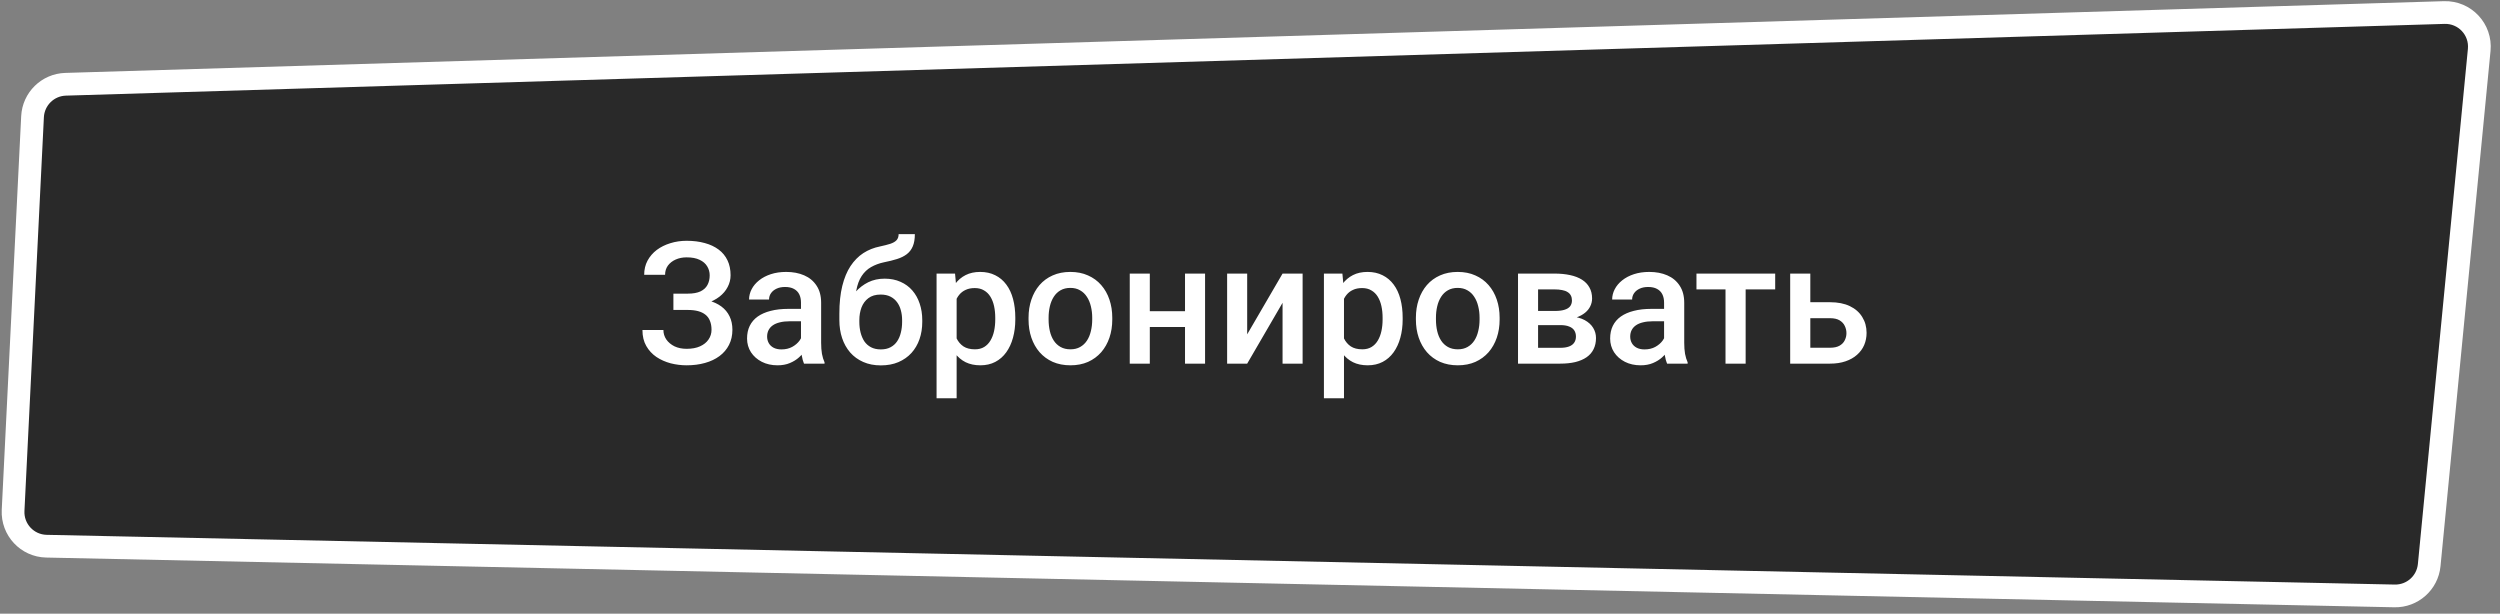
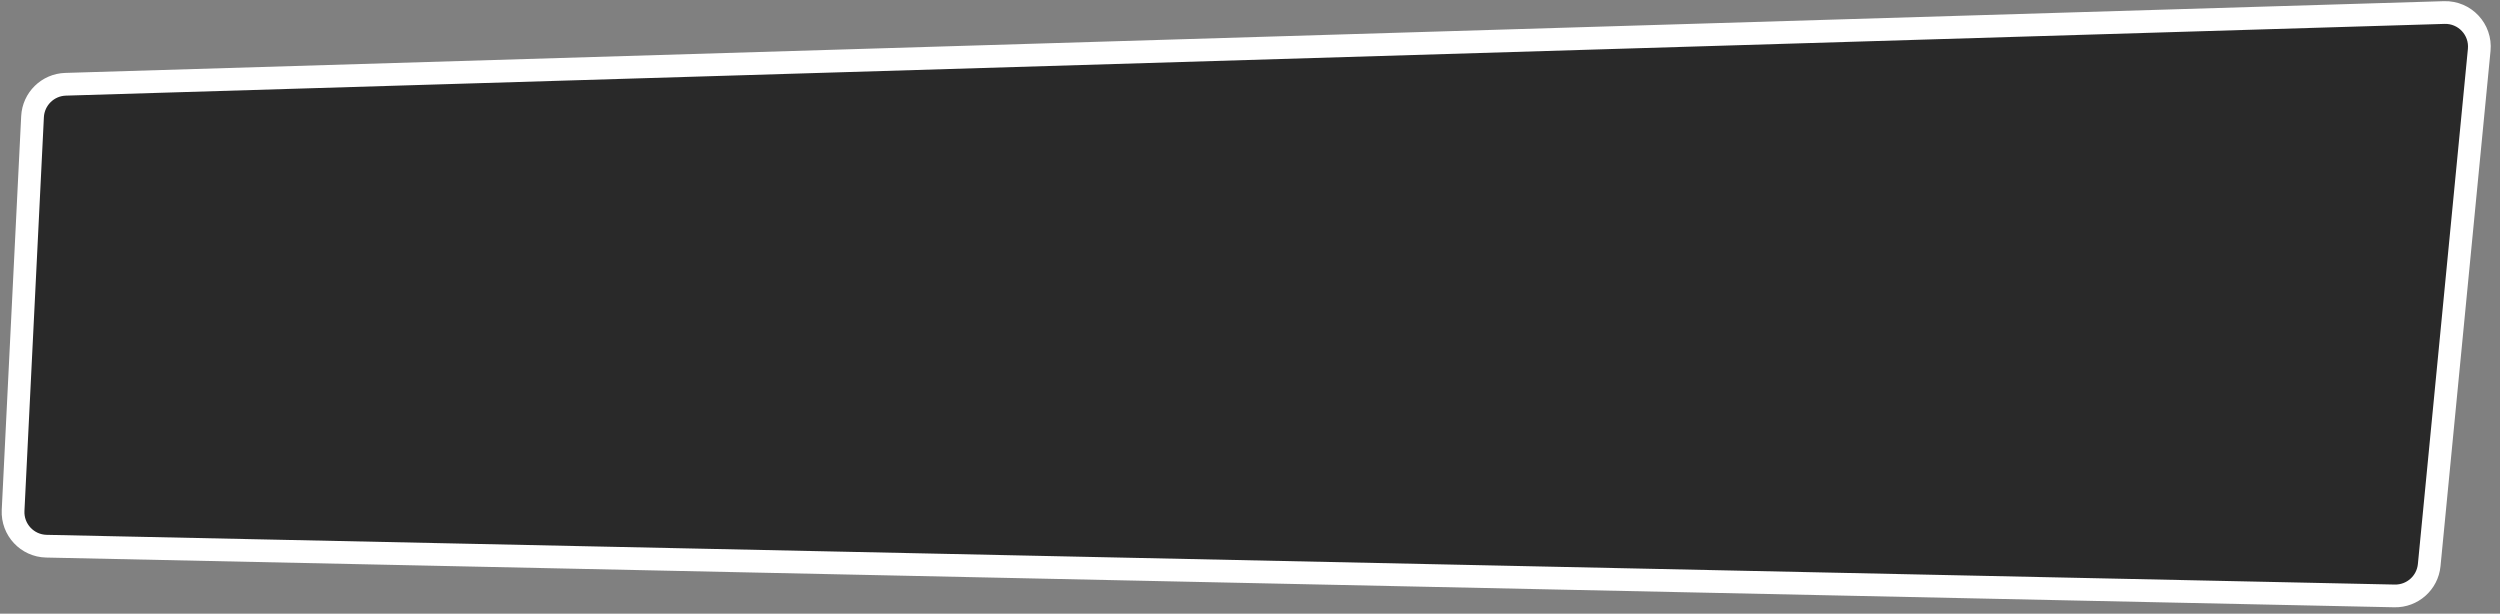
<svg xmlns="http://www.w3.org/2000/svg" width="220" height="54" viewBox="0 0 220 54" fill="none">
  <rect x="0" y="0" width="220" height="54" fill="#808080" stroke="none" />
  <path d="M2.863 10.267L1.152 44.918C1.069 46.606 2.395 48.03 4.085 48.065L210.719 52.441C212.288 52.474 213.617 51.293 213.769 49.732L218.171 4.391C218.345 2.592 216.901 1.048 215.094 1.103L5.769 7.416C4.205 7.464 2.941 8.705 2.863 10.267Z" fill="#292929" stroke="white" stroke-width="2" />
-   <path d="M60.739 26.888H59.259V25.84H60.534C60.988 25.84 61.356 25.774 61.64 25.643C61.923 25.506 62.128 25.318 62.255 25.079C62.387 24.834 62.453 24.551 62.453 24.229C62.453 23.941 62.379 23.677 62.233 23.438C62.091 23.199 61.872 23.008 61.574 22.867C61.276 22.72 60.893 22.647 60.424 22.647C60.072 22.647 59.752 22.71 59.464 22.837C59.176 22.964 58.947 23.143 58.776 23.372C58.61 23.602 58.527 23.873 58.527 24.185H56.688C56.688 23.721 56.786 23.306 56.981 22.94C57.182 22.569 57.453 22.254 57.794 21.995C58.141 21.736 58.539 21.539 58.988 21.402C59.442 21.26 59.921 21.189 60.424 21.189C61.01 21.189 61.54 21.255 62.013 21.387C62.487 21.514 62.895 21.705 63.236 21.959C63.578 22.212 63.839 22.53 64.02 22.911C64.201 23.287 64.291 23.724 64.291 24.222C64.291 24.588 64.206 24.932 64.035 25.254C63.869 25.577 63.629 25.86 63.317 26.104C63.004 26.348 62.628 26.541 62.189 26.683C61.754 26.819 61.271 26.888 60.739 26.888ZM59.259 26.25H60.739C61.33 26.25 61.855 26.311 62.313 26.434C62.773 26.556 63.161 26.734 63.478 26.968C63.795 27.203 64.037 27.493 64.203 27.84C64.369 28.182 64.452 28.575 64.452 29.019C64.452 29.517 64.352 29.961 64.152 30.352C63.956 30.738 63.678 31.065 63.317 31.334C62.956 31.602 62.528 31.805 62.035 31.941C61.547 32.078 61.01 32.147 60.424 32.147C59.95 32.147 59.481 32.088 59.018 31.971C58.559 31.849 58.141 31.663 57.765 31.414C57.394 31.16 57.096 30.838 56.872 30.447C56.647 30.057 56.535 29.588 56.535 29.041H58.38C58.38 29.344 58.466 29.622 58.637 29.876C58.812 30.125 59.052 30.325 59.355 30.477C59.662 30.623 60.019 30.696 60.424 30.696C60.888 30.696 61.281 30.623 61.603 30.477C61.93 30.33 62.179 30.13 62.35 29.876C62.526 29.622 62.614 29.336 62.614 29.019C62.614 28.716 62.567 28.455 62.475 28.235C62.387 28.011 62.255 27.83 62.079 27.693C61.903 27.552 61.686 27.447 61.427 27.378C61.169 27.31 60.871 27.276 60.534 27.276H59.259V26.25ZM70.487 30.411V26.631C70.487 26.348 70.436 26.104 70.334 25.899C70.231 25.694 70.075 25.535 69.865 25.423C69.66 25.311 69.401 25.254 69.088 25.254C68.8 25.254 68.551 25.303 68.341 25.401C68.131 25.498 67.968 25.63 67.851 25.796C67.733 25.962 67.675 26.15 67.675 26.36H65.917C65.917 26.048 65.993 25.745 66.144 25.452C66.295 25.159 66.515 24.898 66.803 24.669C67.091 24.439 67.436 24.258 67.836 24.127C68.236 23.995 68.686 23.929 69.184 23.929C69.779 23.929 70.307 24.029 70.766 24.229C71.23 24.429 71.593 24.732 71.857 25.137C72.126 25.538 72.26 26.041 72.26 26.646V30.169C72.26 30.53 72.284 30.855 72.333 31.143C72.387 31.426 72.462 31.673 72.56 31.883V32H70.751C70.668 31.81 70.602 31.568 70.553 31.275C70.509 30.977 70.487 30.689 70.487 30.411ZM70.744 27.181L70.758 28.272H69.491C69.164 28.272 68.876 28.304 68.627 28.367C68.378 28.426 68.17 28.514 68.004 28.631C67.838 28.748 67.714 28.89 67.631 29.056C67.548 29.222 67.506 29.41 67.506 29.62C67.506 29.83 67.555 30.023 67.653 30.198C67.751 30.369 67.892 30.503 68.078 30.601C68.268 30.699 68.498 30.748 68.766 30.748C69.127 30.748 69.442 30.674 69.711 30.528C69.984 30.377 70.199 30.193 70.356 29.979C70.512 29.759 70.595 29.551 70.605 29.356L71.176 30.14C71.117 30.34 71.017 30.555 70.876 30.784C70.734 31.014 70.548 31.233 70.319 31.443C70.094 31.648 69.823 31.817 69.506 31.949C69.193 32.081 68.832 32.147 68.422 32.147C67.904 32.147 67.443 32.044 67.038 31.839C66.632 31.629 66.315 31.348 66.085 30.997C65.856 30.64 65.741 30.237 65.741 29.788C65.741 29.368 65.819 28.997 65.976 28.675C66.137 28.348 66.371 28.074 66.679 27.855C66.991 27.635 67.372 27.469 67.821 27.356C68.27 27.239 68.783 27.181 69.359 27.181H70.744ZM79.079 20.604H80.507C80.507 21.038 80.446 21.397 80.324 21.68C80.207 21.959 80.031 22.188 79.796 22.369C79.567 22.544 79.281 22.686 78.939 22.794C78.603 22.901 78.212 22.998 77.768 23.086C77.357 23.174 76.986 23.314 76.654 23.504C76.327 23.689 76.051 23.951 75.827 24.288C75.607 24.62 75.448 25.047 75.351 25.569C75.253 26.092 75.224 26.729 75.263 27.481V27.979L73.864 28.104V27.605C73.864 26.673 73.949 25.86 74.12 25.166C74.291 24.473 74.533 23.89 74.845 23.416C75.163 22.938 75.539 22.557 75.973 22.273C76.413 21.99 76.901 21.795 77.438 21.688C77.804 21.609 78.109 21.531 78.353 21.453C78.598 21.37 78.778 21.265 78.895 21.138C79.018 21.006 79.079 20.828 79.079 20.604ZM77.841 24.522C78.368 24.522 78.837 24.615 79.247 24.8C79.657 24.981 80.004 25.235 80.287 25.562C80.57 25.889 80.785 26.275 80.932 26.719C81.083 27.164 81.159 27.647 81.159 28.169V28.331C81.159 28.877 81.078 29.383 80.917 29.847C80.756 30.311 80.519 30.716 80.207 31.062C79.894 31.404 79.511 31.673 79.057 31.868C78.607 32.059 78.092 32.154 77.511 32.154C76.935 32.154 76.42 32.054 75.966 31.854C75.512 31.653 75.128 31.375 74.816 31.019C74.503 30.657 74.267 30.235 74.106 29.752C73.944 29.268 73.864 28.741 73.864 28.169V28.008C73.859 27.906 73.886 27.806 73.944 27.708C74.008 27.61 74.084 27.505 74.171 27.393C74.259 27.281 74.337 27.151 74.406 27.005C74.65 26.512 74.938 26.08 75.27 25.709C75.602 25.337 75.981 25.047 76.405 24.837C76.835 24.627 77.314 24.522 77.841 24.522ZM77.497 25.921C77.057 25.921 76.698 26.026 76.42 26.236C76.147 26.441 75.944 26.714 75.812 27.056C75.685 27.398 75.622 27.769 75.622 28.169V28.331C75.622 28.658 75.658 28.968 75.731 29.261C75.805 29.554 75.915 29.812 76.061 30.037C76.212 30.257 76.408 30.43 76.647 30.557C76.891 30.684 77.179 30.748 77.511 30.748C77.848 30.748 78.134 30.684 78.368 30.557C78.607 30.43 78.8 30.257 78.947 30.037C79.098 29.812 79.208 29.554 79.276 29.261C79.35 28.968 79.386 28.658 79.386 28.331V28.169C79.386 27.867 79.35 27.581 79.276 27.312C79.208 27.044 79.098 26.807 78.947 26.602C78.795 26.392 78.6 26.226 78.361 26.104C78.122 25.982 77.834 25.921 77.497 25.921ZM84.184 25.599V35.047H82.418V24.075H84.044L84.184 25.599ZM89.347 27.964V28.118C89.347 28.694 89.279 29.229 89.142 29.722C89.01 30.21 88.812 30.638 88.549 31.004C88.29 31.365 87.97 31.646 87.589 31.846C87.209 32.046 86.769 32.147 86.271 32.147C85.778 32.147 85.346 32.056 84.975 31.875C84.608 31.69 84.298 31.429 84.044 31.092C83.79 30.755 83.585 30.359 83.429 29.905C83.278 29.446 83.17 28.943 83.107 28.396V27.803C83.17 27.222 83.278 26.695 83.429 26.221C83.585 25.748 83.79 25.34 84.044 24.998C84.298 24.656 84.608 24.393 84.975 24.207C85.341 24.021 85.768 23.929 86.256 23.929C86.754 23.929 87.196 24.026 87.582 24.222C87.968 24.412 88.293 24.686 88.556 25.042C88.82 25.394 89.018 25.818 89.149 26.316C89.281 26.81 89.347 27.359 89.347 27.964ZM87.582 28.118V27.964C87.582 27.598 87.548 27.259 87.48 26.946C87.411 26.629 87.304 26.351 87.157 26.111C87.011 25.872 86.823 25.686 86.593 25.555C86.369 25.418 86.098 25.35 85.78 25.35C85.468 25.35 85.199 25.403 84.975 25.511C84.75 25.613 84.562 25.757 84.411 25.943C84.259 26.128 84.142 26.346 84.059 26.595C83.976 26.839 83.918 27.105 83.883 27.393V28.814C83.942 29.166 84.042 29.488 84.184 29.781C84.325 30.074 84.525 30.308 84.784 30.484C85.048 30.655 85.385 30.74 85.795 30.74C86.112 30.74 86.383 30.672 86.608 30.535C86.832 30.398 87.016 30.21 87.157 29.971C87.304 29.727 87.411 29.446 87.48 29.129C87.548 28.811 87.582 28.475 87.582 28.118ZM90.512 28.125V27.957C90.512 27.386 90.595 26.856 90.761 26.368C90.927 25.875 91.166 25.447 91.478 25.086C91.796 24.72 92.182 24.436 92.636 24.236C93.095 24.031 93.612 23.929 94.189 23.929C94.769 23.929 95.287 24.031 95.741 24.236C96.2 24.436 96.588 24.72 96.906 25.086C97.223 25.447 97.465 25.875 97.631 26.368C97.797 26.856 97.88 27.386 97.88 27.957V28.125C97.88 28.697 97.797 29.227 97.631 29.715C97.465 30.203 97.223 30.63 96.906 30.997C96.588 31.358 96.203 31.641 95.749 31.846C95.294 32.046 94.779 32.147 94.203 32.147C93.622 32.147 93.102 32.046 92.643 31.846C92.189 31.641 91.803 31.358 91.486 30.997C91.168 30.63 90.927 30.203 90.761 29.715C90.595 29.227 90.512 28.697 90.512 28.125ZM92.277 27.957V28.125C92.277 28.482 92.314 28.819 92.387 29.136C92.46 29.454 92.575 29.732 92.731 29.971C92.887 30.21 93.087 30.398 93.332 30.535C93.576 30.672 93.866 30.74 94.203 30.74C94.53 30.74 94.814 30.672 95.053 30.535C95.297 30.398 95.497 30.21 95.653 29.971C95.81 29.732 95.924 29.454 95.998 29.136C96.076 28.819 96.115 28.482 96.115 28.125V27.957C96.115 27.605 96.076 27.273 95.998 26.961C95.924 26.644 95.807 26.363 95.646 26.119C95.49 25.875 95.29 25.684 95.045 25.547C94.806 25.406 94.52 25.335 94.189 25.335C93.856 25.335 93.568 25.406 93.324 25.547C93.085 25.684 92.887 25.875 92.731 26.119C92.575 26.363 92.46 26.644 92.387 26.961C92.314 27.273 92.277 27.605 92.277 27.957ZM104.772 27.386V28.777H100.67V27.386H104.772ZM101.183 24.075V32H99.418V24.075H101.183ZM106.046 24.075V32H104.281V24.075H106.046ZM109.752 29.422L112.865 24.075H114.63V32H112.865V26.646L109.752 32H107.987V24.075H109.752V29.422ZM118.271 25.599V35.047H116.505V24.075H118.131L118.271 25.599ZM123.434 27.964V28.118C123.434 28.694 123.366 29.229 123.229 29.722C123.097 30.21 122.899 30.638 122.636 31.004C122.377 31.365 122.057 31.646 121.676 31.846C121.295 32.046 120.856 32.147 120.358 32.147C119.865 32.147 119.433 32.056 119.062 31.875C118.695 31.69 118.385 31.429 118.131 31.092C117.877 30.755 117.672 30.359 117.516 29.905C117.365 29.446 117.257 28.943 117.194 28.396V27.803C117.257 27.222 117.365 26.695 117.516 26.221C117.672 25.748 117.877 25.34 118.131 24.998C118.385 24.656 118.695 24.393 119.062 24.207C119.428 24.021 119.855 23.929 120.343 23.929C120.841 23.929 121.283 24.026 121.669 24.222C122.055 24.412 122.379 24.686 122.643 25.042C122.907 25.394 123.104 25.818 123.236 26.316C123.368 26.81 123.434 27.359 123.434 27.964ZM121.669 28.118V27.964C121.669 27.598 121.635 27.259 121.566 26.946C121.498 26.629 121.391 26.351 121.244 26.111C121.098 25.872 120.91 25.686 120.68 25.555C120.456 25.418 120.185 25.35 119.867 25.35C119.555 25.35 119.286 25.403 119.062 25.511C118.837 25.613 118.649 25.757 118.498 25.943C118.346 26.128 118.229 26.346 118.146 26.595C118.063 26.839 118.004 27.105 117.97 27.393V28.814C118.029 29.166 118.129 29.488 118.271 29.781C118.412 30.074 118.612 30.308 118.871 30.484C119.135 30.655 119.472 30.74 119.882 30.74C120.199 30.74 120.47 30.672 120.695 30.535C120.919 30.398 121.103 30.21 121.244 29.971C121.391 29.727 121.498 29.446 121.566 29.129C121.635 28.811 121.669 28.475 121.669 28.118ZM124.599 28.125V27.957C124.599 27.386 124.682 26.856 124.848 26.368C125.014 25.875 125.253 25.447 125.565 25.086C125.883 24.72 126.269 24.436 126.723 24.236C127.182 24.031 127.699 23.929 128.275 23.929C128.856 23.929 129.374 24.031 129.828 24.236C130.287 24.436 130.675 24.72 130.993 25.086C131.31 25.447 131.552 25.875 131.718 26.368C131.884 26.856 131.967 27.386 131.967 27.957V28.125C131.967 28.697 131.884 29.227 131.718 29.715C131.552 30.203 131.31 30.63 130.993 30.997C130.675 31.358 130.29 31.641 129.835 31.846C129.381 32.046 128.866 32.147 128.29 32.147C127.709 32.147 127.189 32.046 126.73 31.846C126.276 31.641 125.89 31.358 125.573 30.997C125.255 30.63 125.014 30.203 124.848 29.715C124.682 29.227 124.599 28.697 124.599 28.125ZM126.364 27.957V28.125C126.364 28.482 126.4 28.819 126.474 29.136C126.547 29.454 126.662 29.732 126.818 29.971C126.974 30.21 127.174 30.398 127.418 30.535C127.663 30.672 127.953 30.74 128.29 30.74C128.617 30.74 128.9 30.672 129.14 30.535C129.384 30.398 129.584 30.21 129.74 29.971C129.896 29.732 130.011 29.454 130.084 29.136C130.163 28.819 130.202 28.482 130.202 28.125V27.957C130.202 27.605 130.163 27.273 130.084 26.961C130.011 26.644 129.894 26.363 129.733 26.119C129.577 25.875 129.376 25.684 129.132 25.547C128.893 25.406 128.607 25.335 128.275 25.335C127.943 25.335 127.655 25.406 127.411 25.547C127.172 25.684 126.974 25.875 126.818 26.119C126.662 26.363 126.547 26.644 126.474 26.961C126.4 27.273 126.364 27.605 126.364 27.957ZM137.299 28.609H134.765L134.75 27.364H136.83C137.172 27.364 137.453 27.33 137.672 27.261C137.897 27.193 138.063 27.09 138.17 26.954C138.278 26.812 138.332 26.641 138.332 26.441C138.332 26.275 138.3 26.131 138.236 26.009C138.173 25.882 138.075 25.779 137.943 25.701C137.816 25.618 137.655 25.56 137.46 25.525C137.27 25.486 137.047 25.467 136.793 25.467H135.351V32H133.585V24.075H136.793C137.301 24.075 137.758 24.119 138.163 24.207C138.573 24.295 138.922 24.429 139.21 24.61C139.499 24.791 139.718 25.02 139.87 25.298C140.026 25.572 140.104 25.894 140.104 26.265C140.104 26.509 140.05 26.739 139.943 26.954C139.84 27.169 139.687 27.359 139.481 27.525C139.276 27.691 139.025 27.828 138.727 27.935C138.429 28.038 138.087 28.101 137.702 28.125L137.299 28.609ZM137.299 32H134.252L134.955 30.608H137.299C137.611 30.608 137.87 30.569 138.075 30.491C138.28 30.413 138.432 30.301 138.529 30.154C138.632 30.003 138.683 29.825 138.683 29.62C138.683 29.41 138.634 29.229 138.537 29.078C138.439 28.926 138.288 28.811 138.083 28.733C137.882 28.65 137.621 28.609 137.299 28.609H135.285L135.299 27.364H137.694L138.2 27.847C138.703 27.881 139.12 27.989 139.452 28.169C139.784 28.35 140.033 28.577 140.199 28.851C140.365 29.124 140.448 29.422 140.448 29.744C140.448 30.115 140.377 30.442 140.236 30.726C140.099 31.009 139.894 31.246 139.621 31.436C139.352 31.622 139.022 31.763 138.632 31.861C138.241 31.954 137.797 32 137.299 32ZM146.439 30.411V26.631C146.439 26.348 146.388 26.104 146.286 25.899C146.183 25.694 146.027 25.535 145.817 25.423C145.612 25.311 145.353 25.254 145.041 25.254C144.752 25.254 144.503 25.303 144.293 25.401C144.083 25.498 143.92 25.63 143.803 25.796C143.686 25.962 143.627 26.15 143.627 26.36H141.869C141.869 26.048 141.945 25.745 142.096 25.452C142.248 25.159 142.467 24.898 142.755 24.669C143.043 24.439 143.388 24.258 143.788 24.127C144.188 23.995 144.638 23.929 145.136 23.929C145.731 23.929 146.259 24.029 146.718 24.229C147.182 24.429 147.545 24.732 147.809 25.137C148.078 25.538 148.212 26.041 148.212 26.646V30.169C148.212 30.53 148.236 30.855 148.285 31.143C148.339 31.426 148.415 31.673 148.512 31.883V32H146.703C146.62 31.81 146.554 31.568 146.505 31.275C146.461 30.977 146.439 30.689 146.439 30.411ZM146.696 27.181L146.71 28.272H145.443C145.116 28.272 144.828 28.304 144.579 28.367C144.33 28.426 144.123 28.514 143.957 28.631C143.791 28.748 143.666 28.89 143.583 29.056C143.5 29.222 143.458 29.41 143.458 29.62C143.458 29.83 143.507 30.023 143.605 30.198C143.703 30.369 143.844 30.503 144.03 30.601C144.22 30.699 144.45 30.748 144.718 30.748C145.08 30.748 145.395 30.674 145.663 30.528C145.937 30.377 146.151 30.193 146.308 29.979C146.464 29.759 146.547 29.551 146.557 29.356L147.128 30.14C147.069 30.34 146.969 30.555 146.828 30.784C146.686 31.014 146.5 31.233 146.271 31.443C146.046 31.648 145.775 31.817 145.458 31.949C145.146 32.081 144.784 32.147 144.374 32.147C143.856 32.147 143.395 32.044 142.99 31.839C142.584 31.629 142.267 31.348 142.038 30.997C141.808 30.64 141.693 30.237 141.693 29.788C141.693 29.368 141.771 28.997 141.928 28.675C142.089 28.348 142.323 28.074 142.631 27.855C142.943 27.635 143.324 27.469 143.773 27.356C144.223 27.239 144.735 27.181 145.312 27.181H146.696ZM153.617 24.075V32H151.845V24.075H153.617ZM156.217 24.075V25.467H149.289V24.075H156.217ZM158.708 26.595H161.044C161.728 26.595 162.309 26.709 162.787 26.939C163.266 27.169 163.629 27.488 163.878 27.898C164.132 28.304 164.259 28.768 164.259 29.29C164.259 29.676 164.188 30.035 164.047 30.367C163.905 30.694 163.695 30.98 163.417 31.224C163.144 31.468 162.807 31.658 162.406 31.795C162.011 31.932 161.557 32 161.044 32H157.536V24.075H159.308V30.601H161.044C161.396 30.601 161.676 30.54 161.886 30.418C162.096 30.296 162.248 30.137 162.34 29.942C162.438 29.747 162.487 29.539 162.487 29.319C162.487 29.095 162.438 28.882 162.34 28.682C162.248 28.482 162.096 28.318 161.886 28.191C161.676 28.064 161.396 28.001 161.044 28.001H158.708V26.595Z" fill="white" />
</svg>